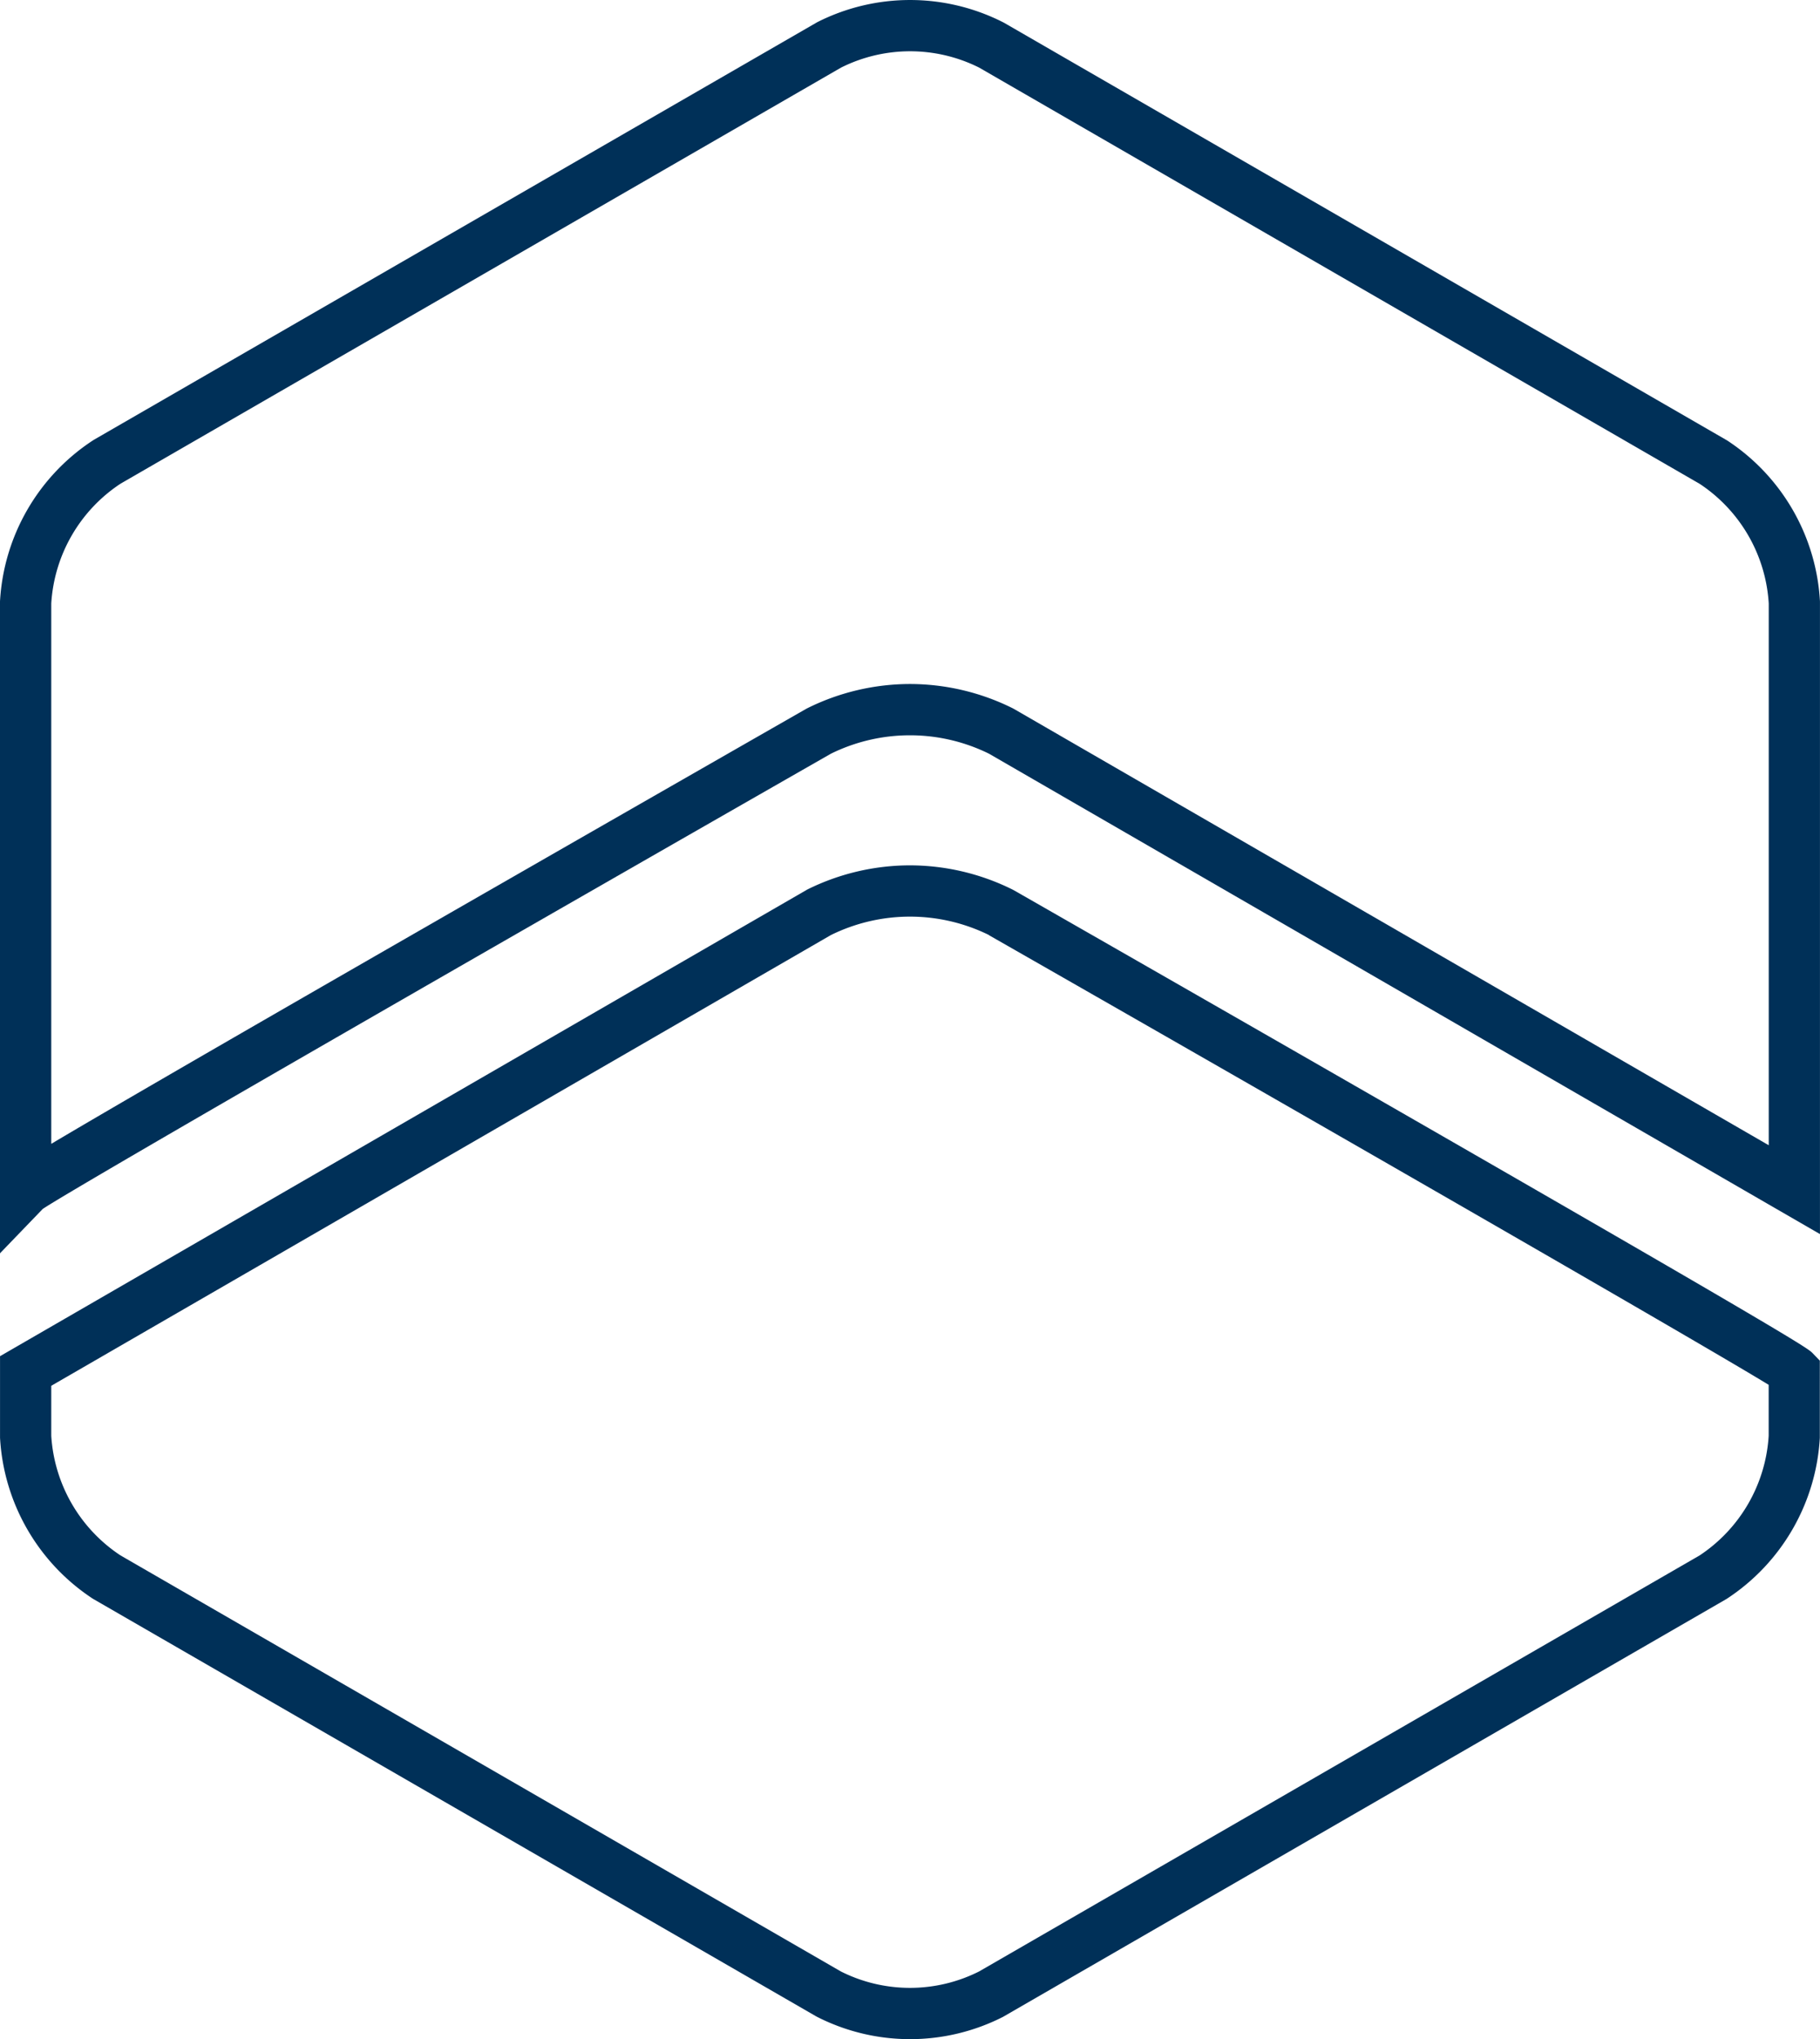
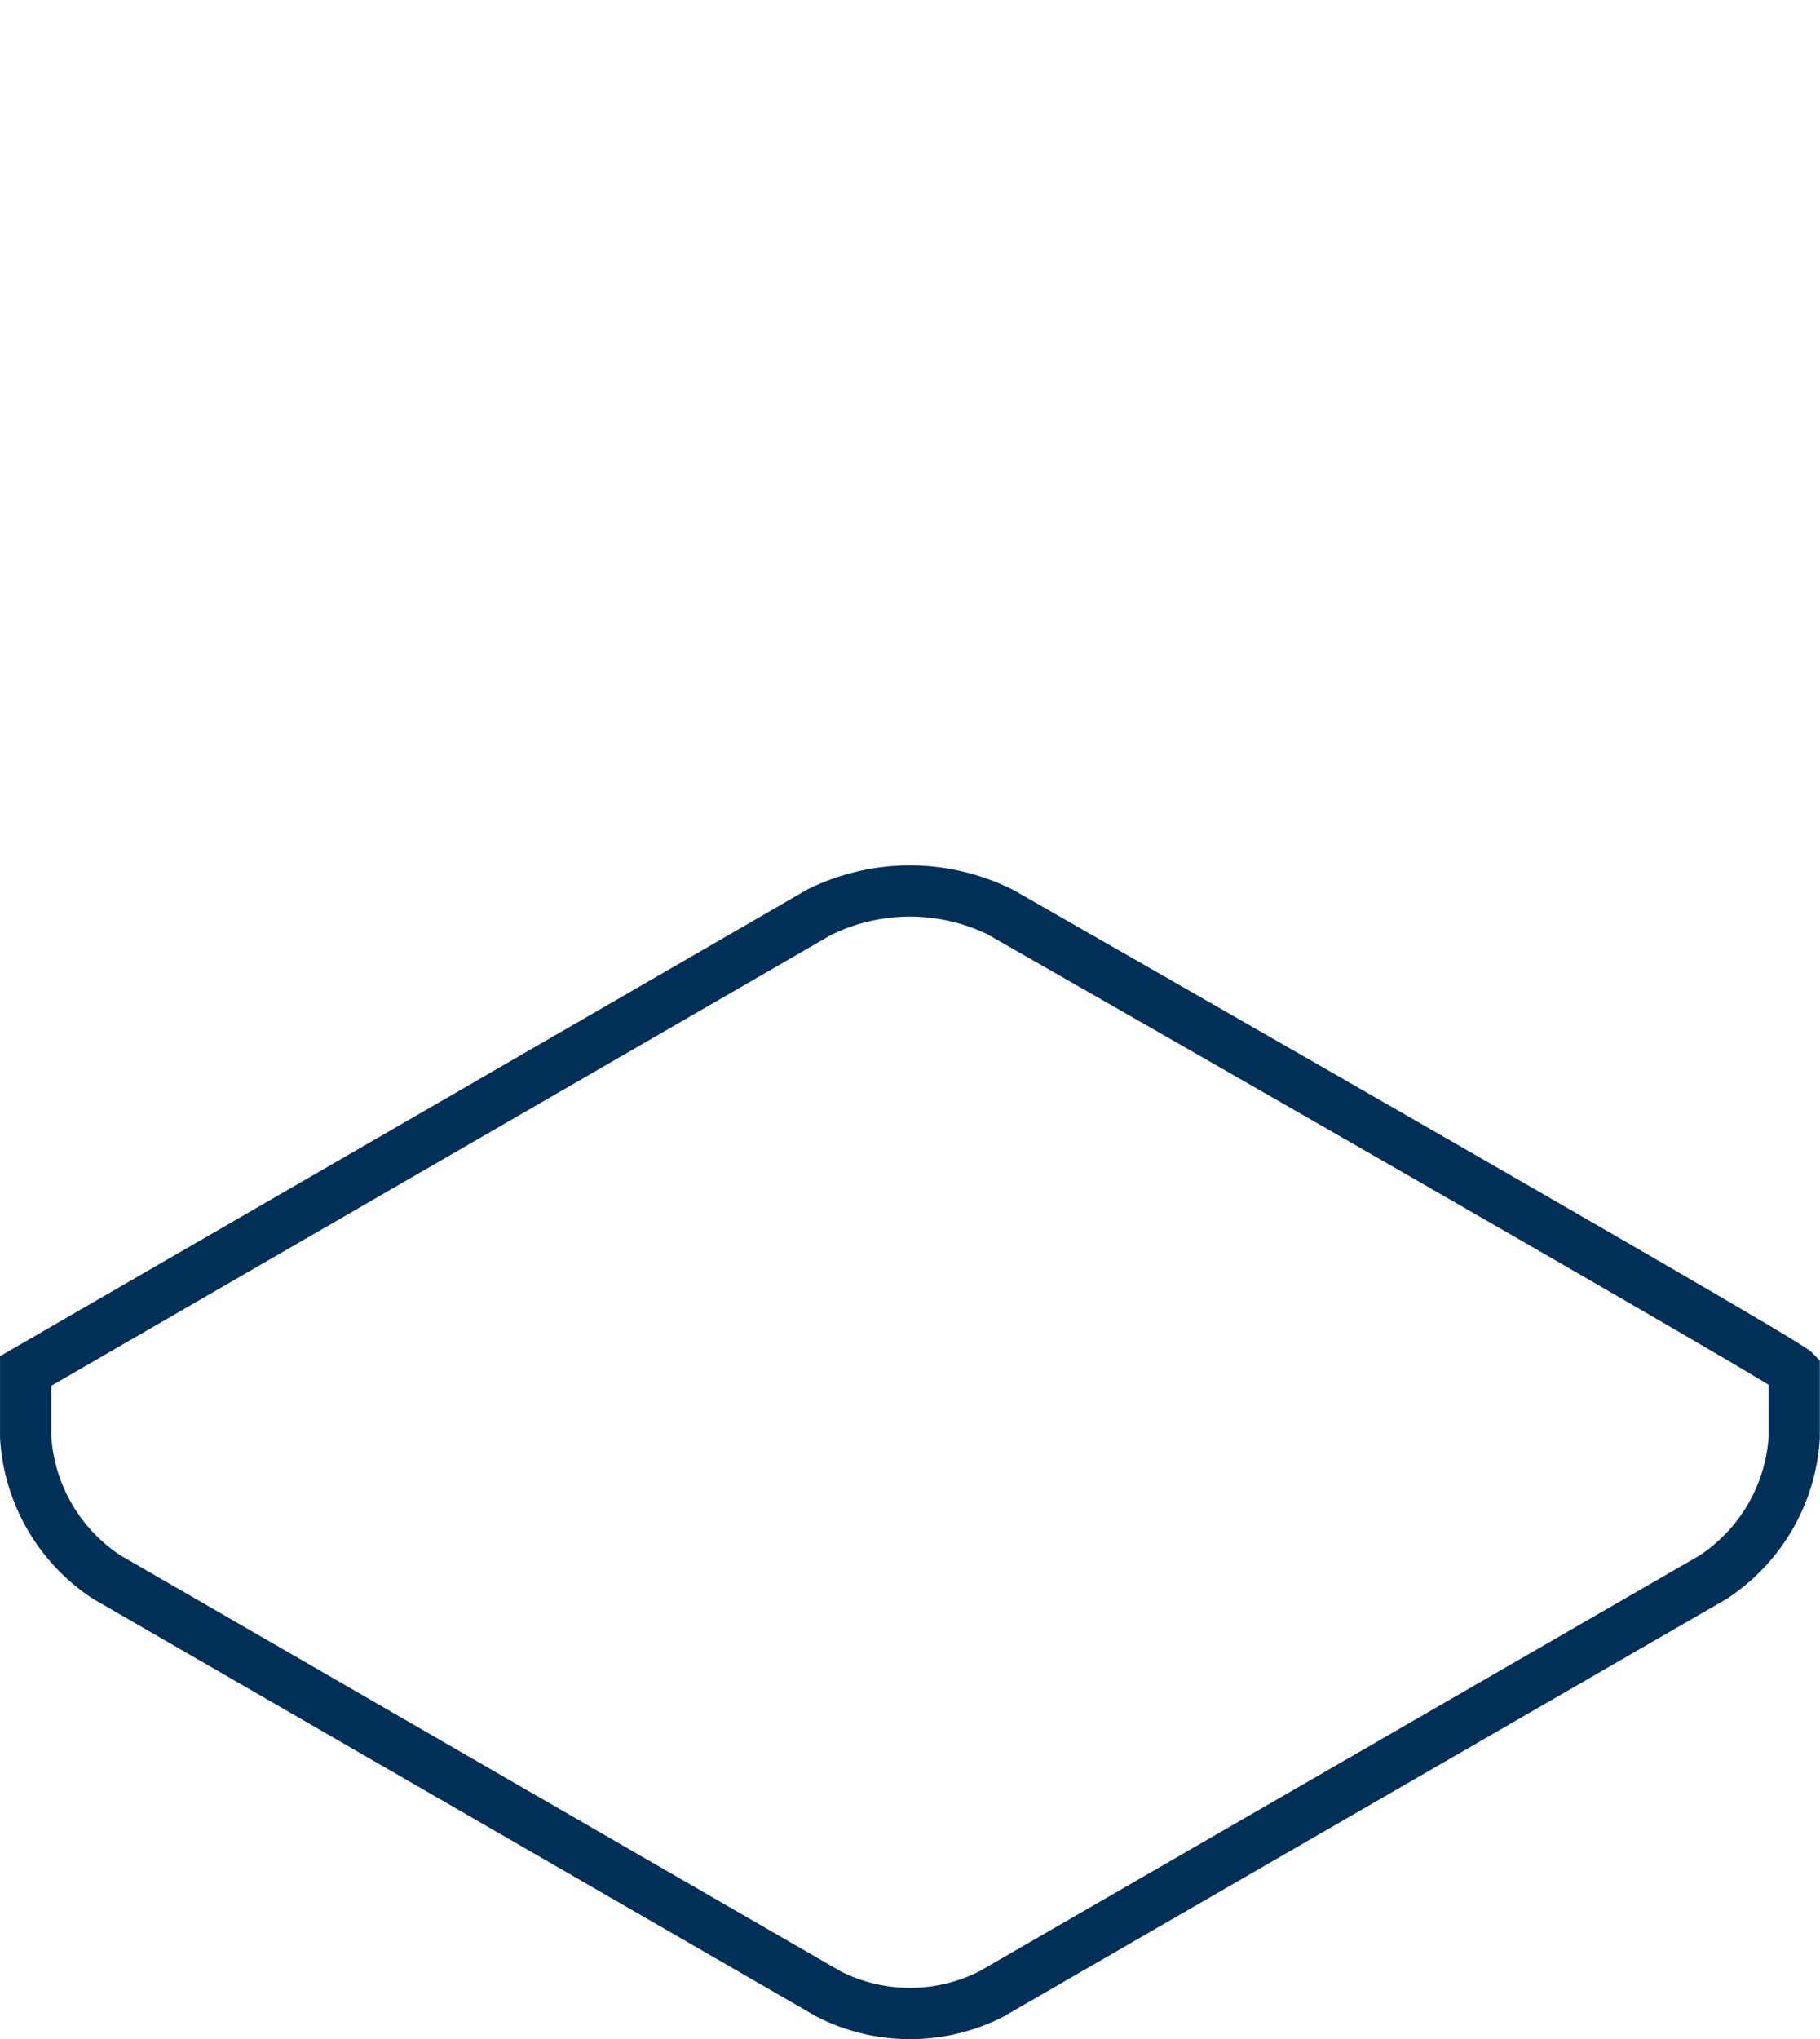
<svg xmlns="http://www.w3.org/2000/svg" id="icon-Unternehmen" width="53.258" height="59.652" viewBox="0 0 53.258 59.652">
-   <path id="Pfad_89" data-name="Pfad 89" d="M-.75,35.914V16.844a6.031,6.031,0,0,1,2.723-4.713l.034-.021L23.163-.1A6.012,6.012,0,0,1,28.6-.1l.036.019L49.791,12.135a6.029,6.029,0,0,1,2.716,4.709V35.352L28.193,21.3a5.232,5.232,0,0,0-4.63,0C14.749,26.339,1.471,33.963.5,34.617ZM25.879,19.26a6.767,6.767,0,0,1,3,.707l.041.022L51.008,32.753V16.905a4.524,4.524,0,0,0-2.02-3.5L27.905,1.229a4.512,4.512,0,0,0-4.046,0L2.777,13.4A4.526,4.526,0,0,0,.75,16.906V32.712c1.382-.822,4.309-2.523,10.6-6.139,5.7-3.275,11.431-6.552,11.488-6.585l.038-.02A6.767,6.767,0,0,1,25.879,19.26Z" transform="translate(0.75 0.75)" fill="#003058" />
  <path id="Pfad_90" data-name="Pfad 90" d="M25.877,31.855a6.767,6.767,0,0,1,3,.707l.038.02c.057.033,5.79,3.31,11.488,6.585,11.619,6.678,11.763,6.828,11.89,6.96l.21.218V48.6a6.034,6.034,0,0,1-2.719,4.709l-.035.021L28.6,65.542a6,6,0,0,1-5.438,0l-.035-.019L1.97,53.311A6.032,6.032,0,0,1-.749,48.6V46.214L22.874,32.562A6.767,6.767,0,0,1,25.877,31.855Zm2.316,2.04a5.232,5.232,0,0,0-4.63,0L.75,47.08v1.46a4.528,4.528,0,0,0,2.023,3.5L23.856,64.213a4.5,4.5,0,0,0,4.045,0L48.983,52.044a4.529,4.529,0,0,0,2.023-3.5V47.052C48.9,45.764,36.545,38.669,28.193,33.9Z" transform="translate(0.75 -6.54)" fill="#003058" />
</svg>